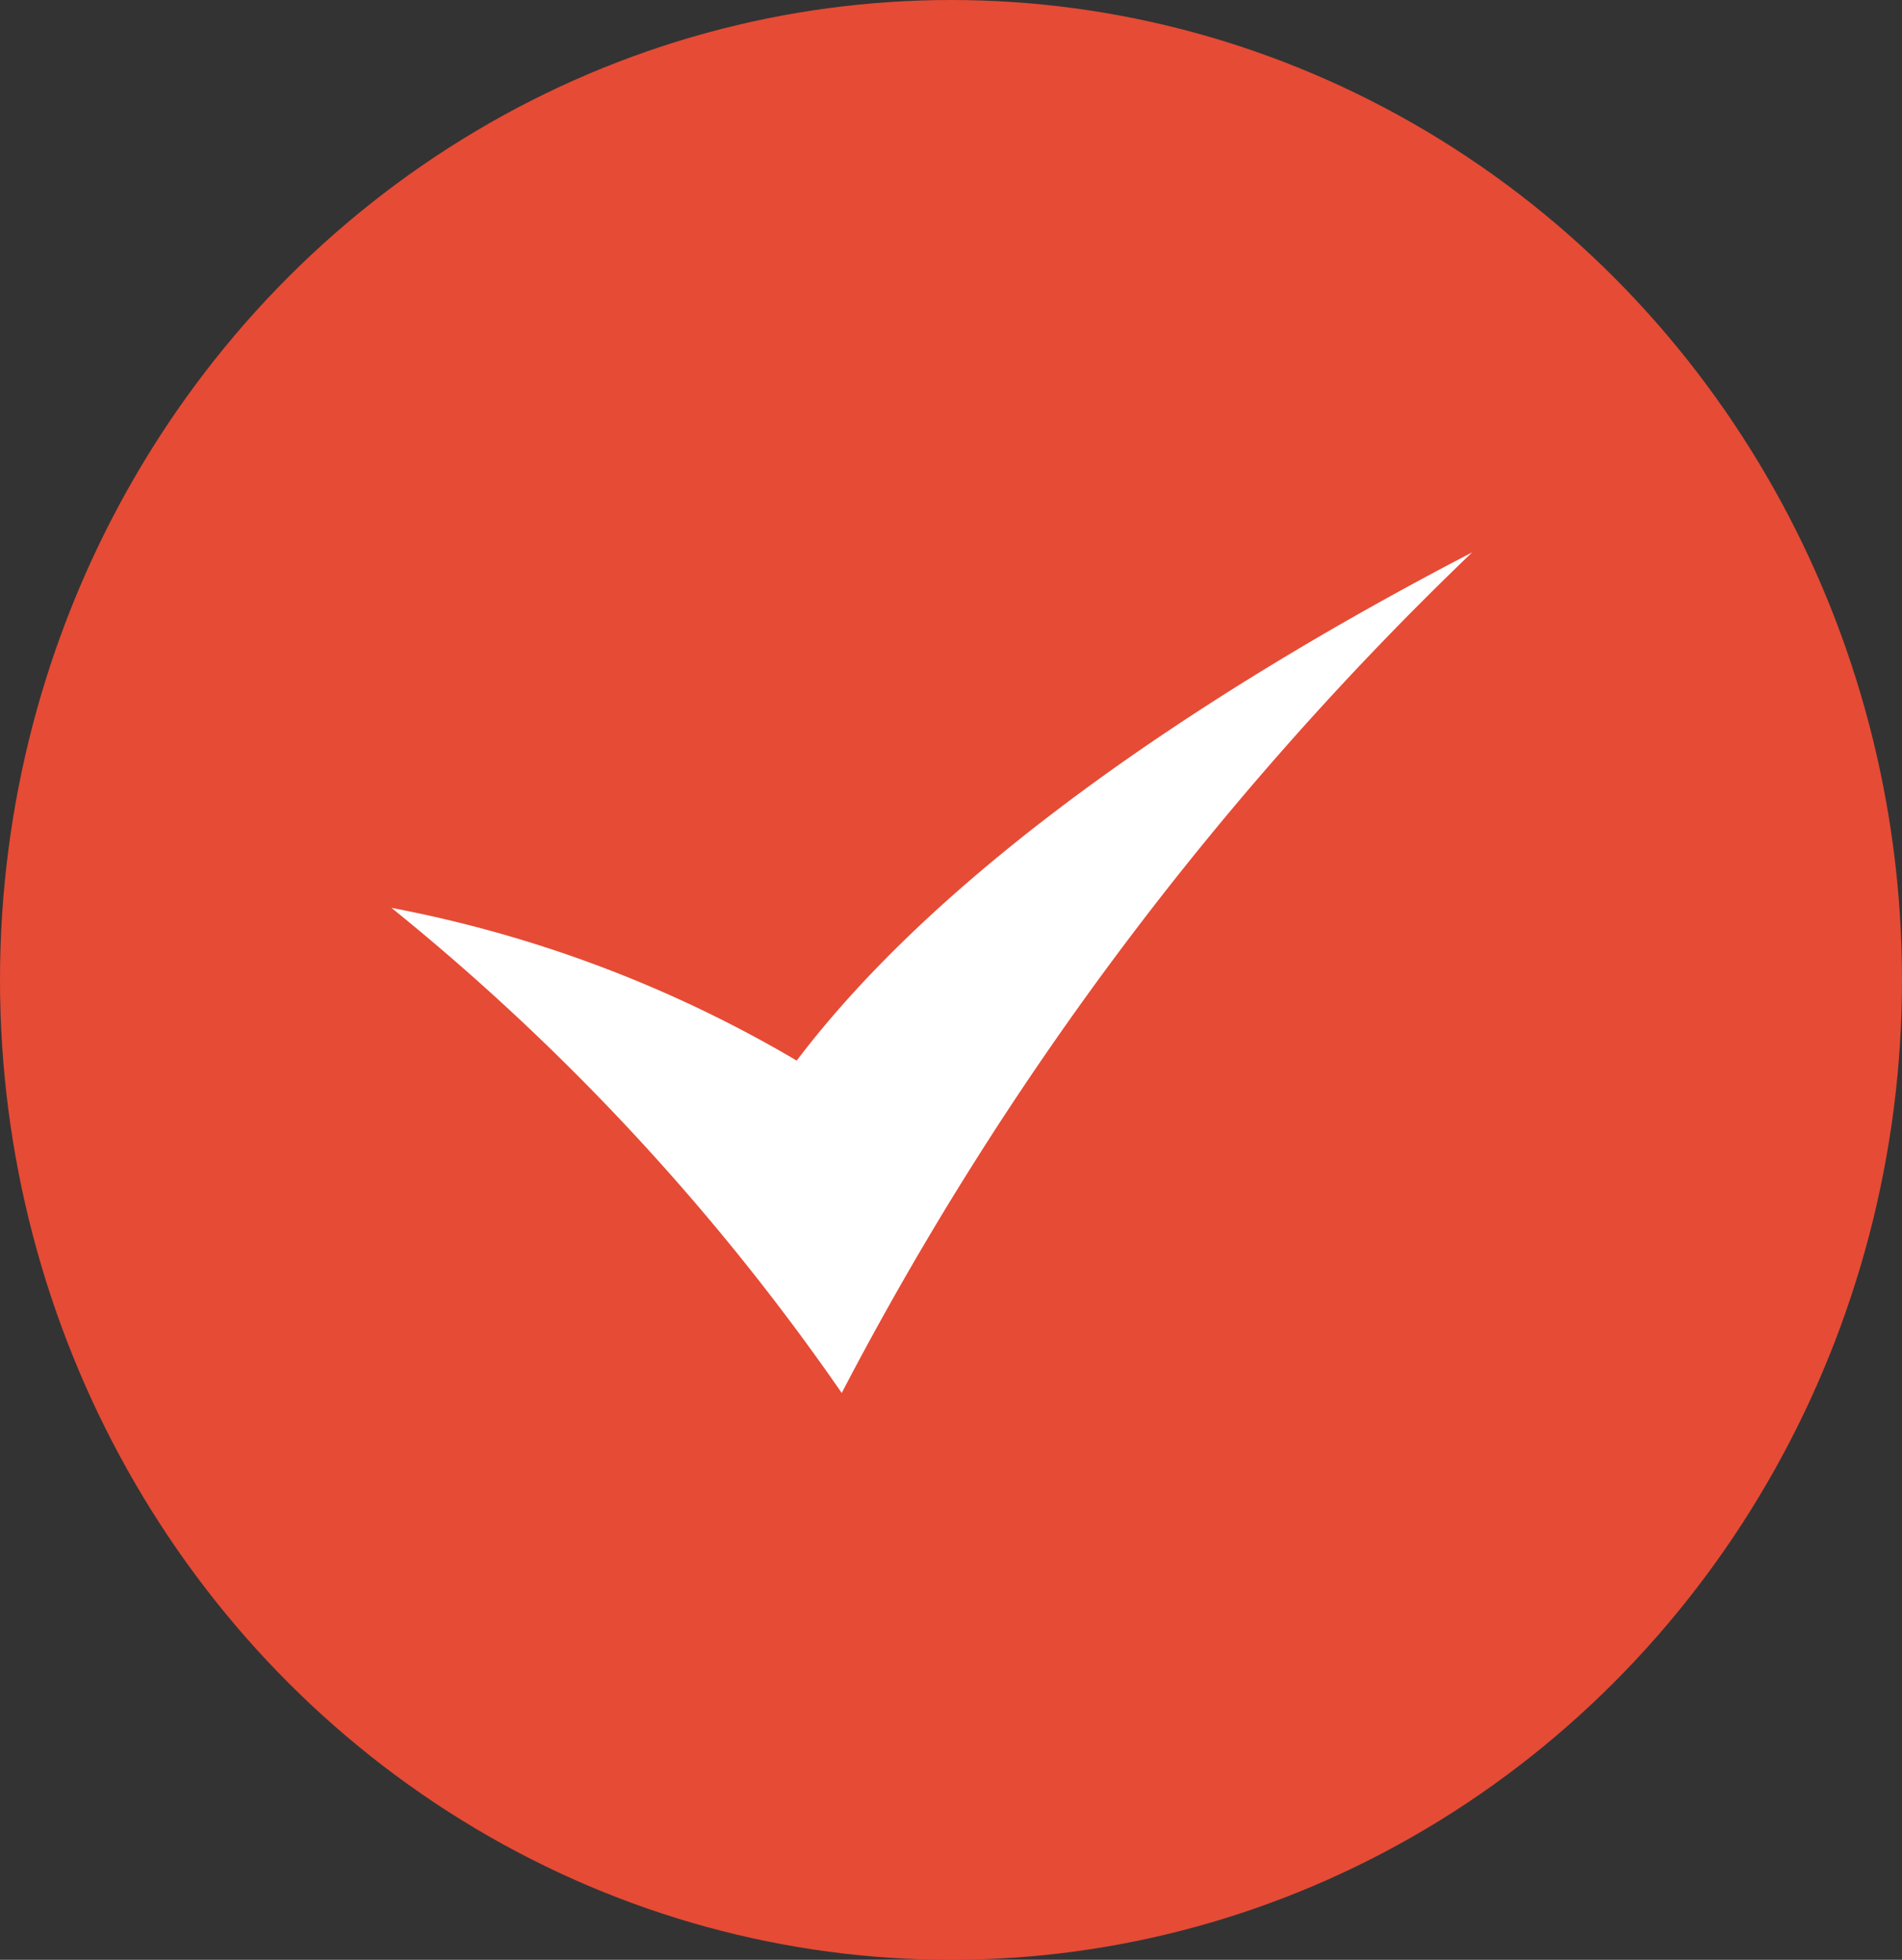
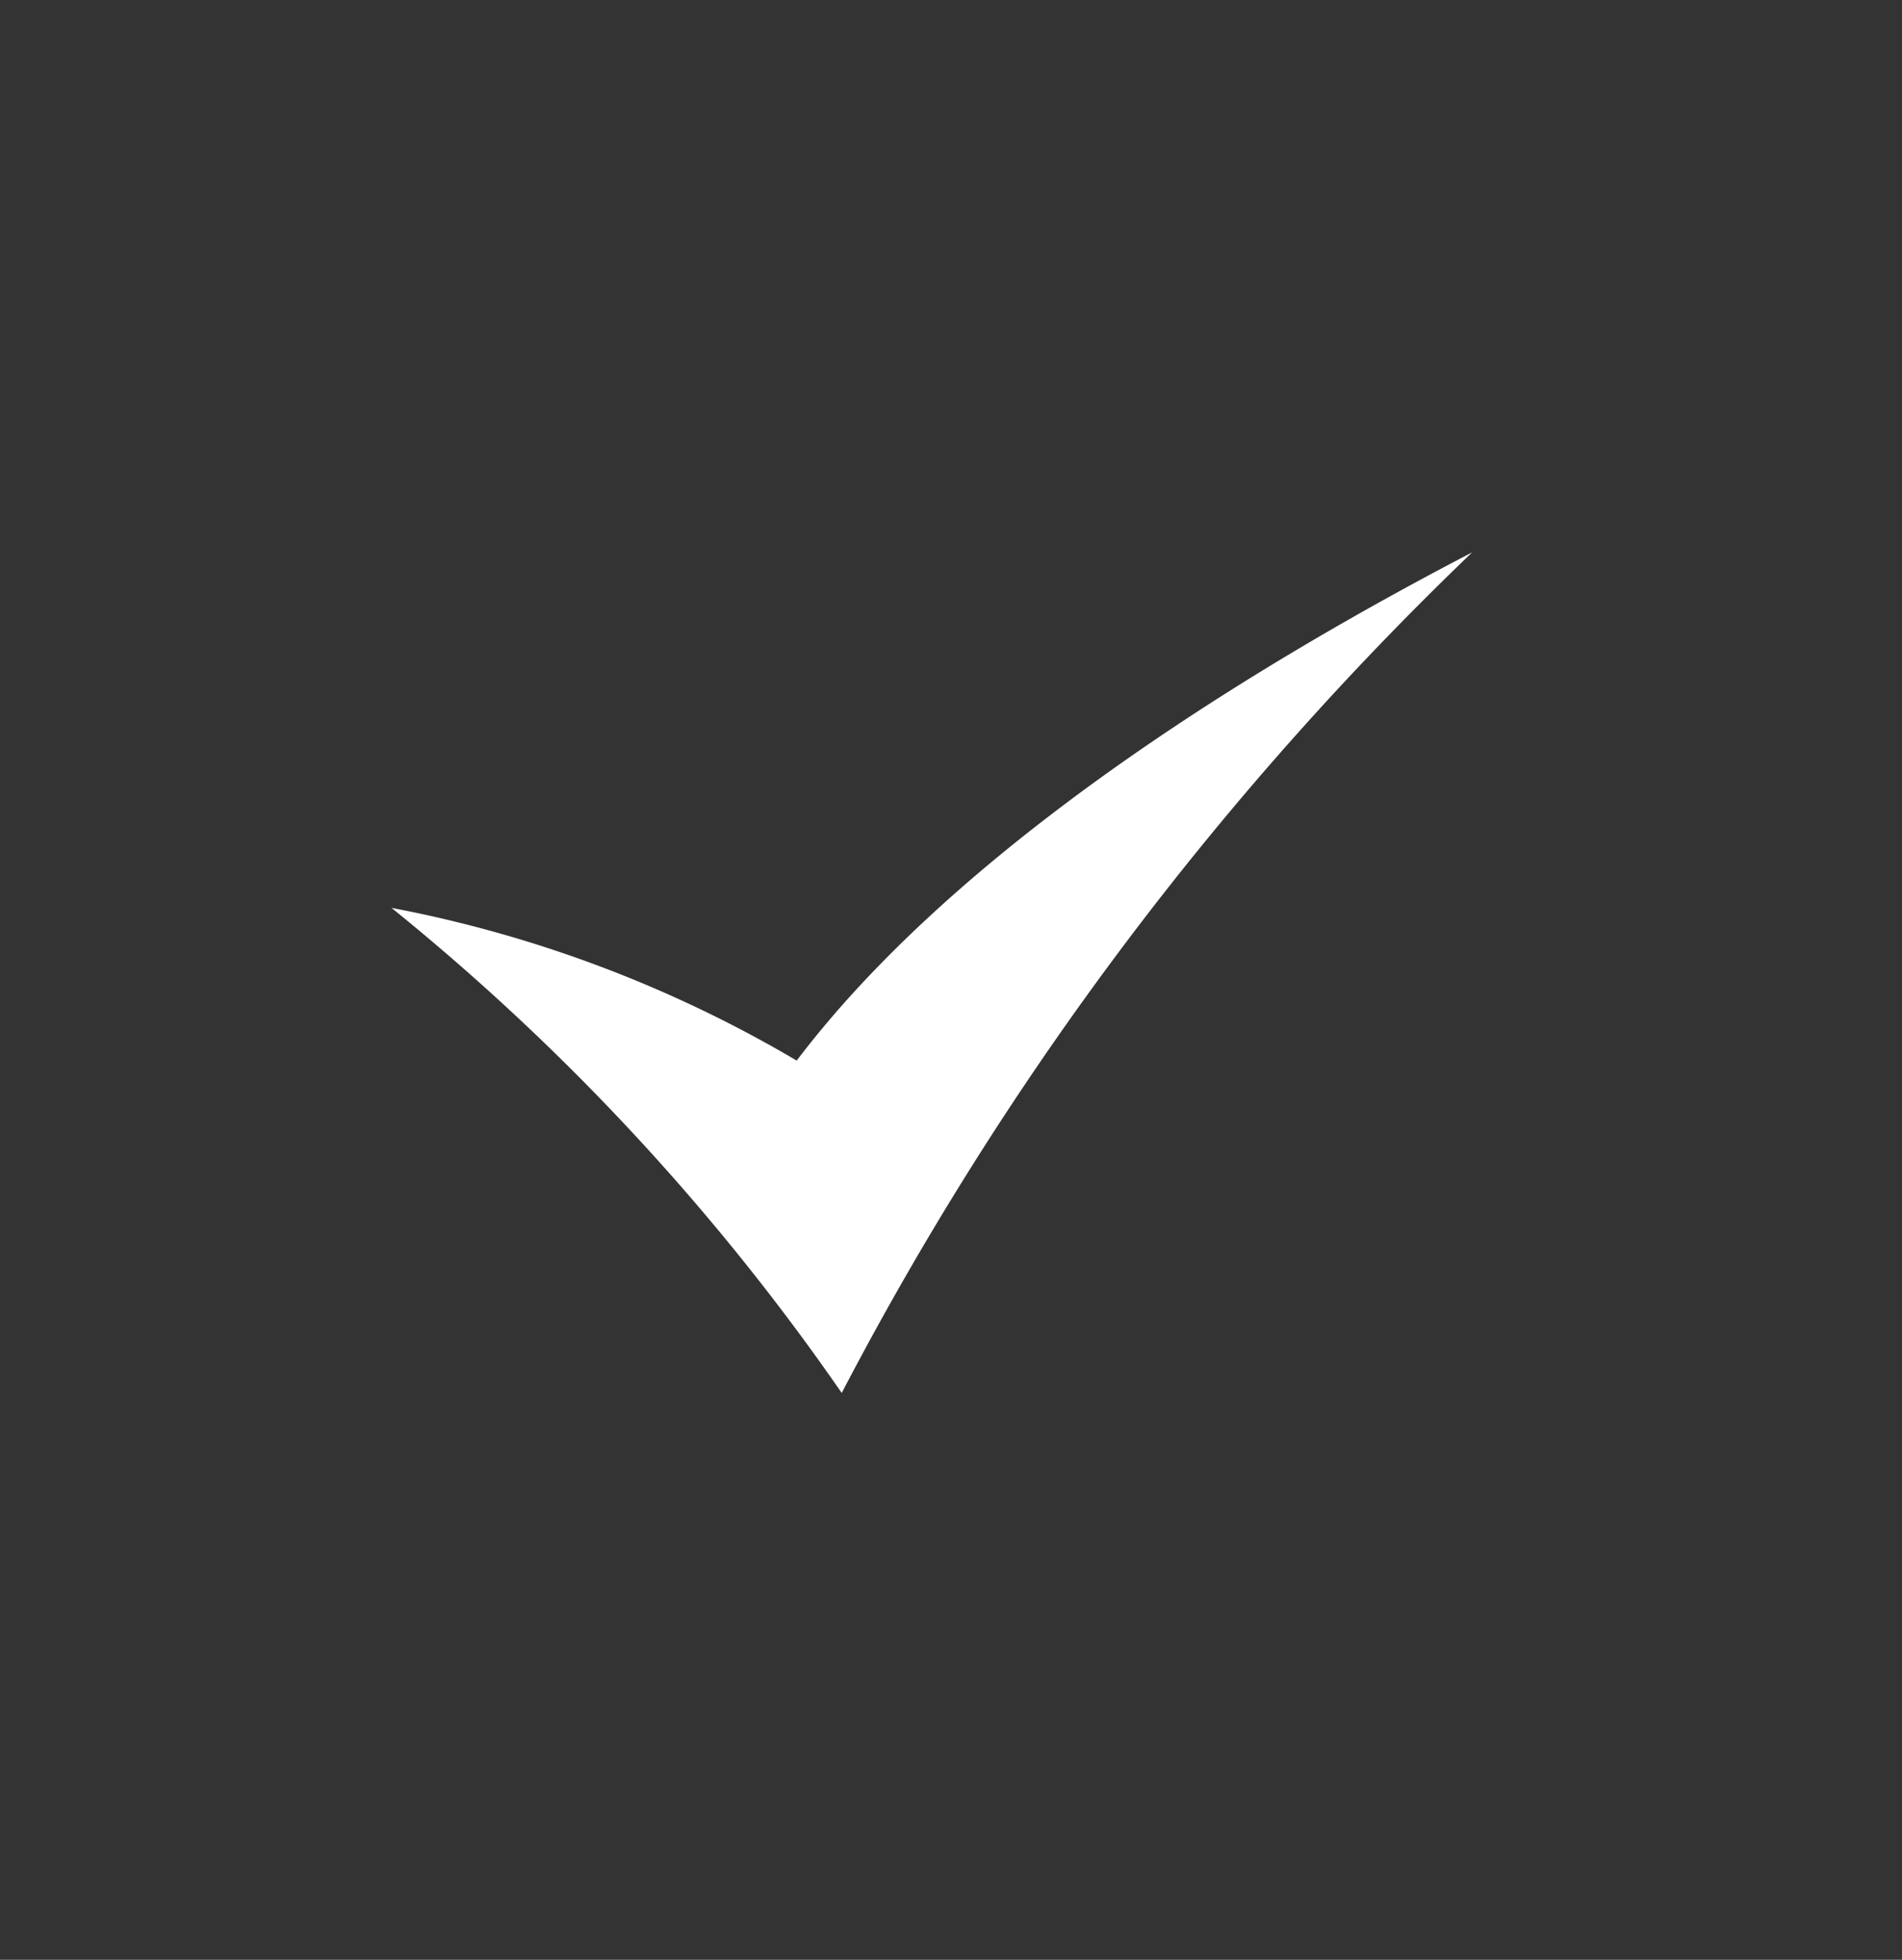
<svg xmlns="http://www.w3.org/2000/svg" width="33" height="34" viewBox="0 0 33 34">
  <rect x="0" y="0" width="33" height="34" fill="#333333" stroke="none" />
  <g transform="translate(-.5 .208)">
-     <ellipse cx="16.5" cy="17" rx="16.5" ry="17" transform="translate(.5 -.208)" style="fill:#e64b35" />
-     <path d="M0 6.167a21.838 21.838 0 0 1 7.031 2.65C9.5 5.557 13.928 2.506 18.75 0A56.156 56.156 0 0 0 7.812 14.583 40.223 40.223 0 0 0 0 6.167z" transform="translate(7.292 9.375)" style="fill:#fff" />
+     <path d="M0 6.167a21.838 21.838 0 0 1 7.031 2.65C9.5 5.557 13.928 2.506 18.75 0A56.156 56.156 0 0 0 7.812 14.583 40.223 40.223 0 0 0 0 6.167" transform="translate(7.292 9.375)" style="fill:#fff" />
  </g>
</svg>